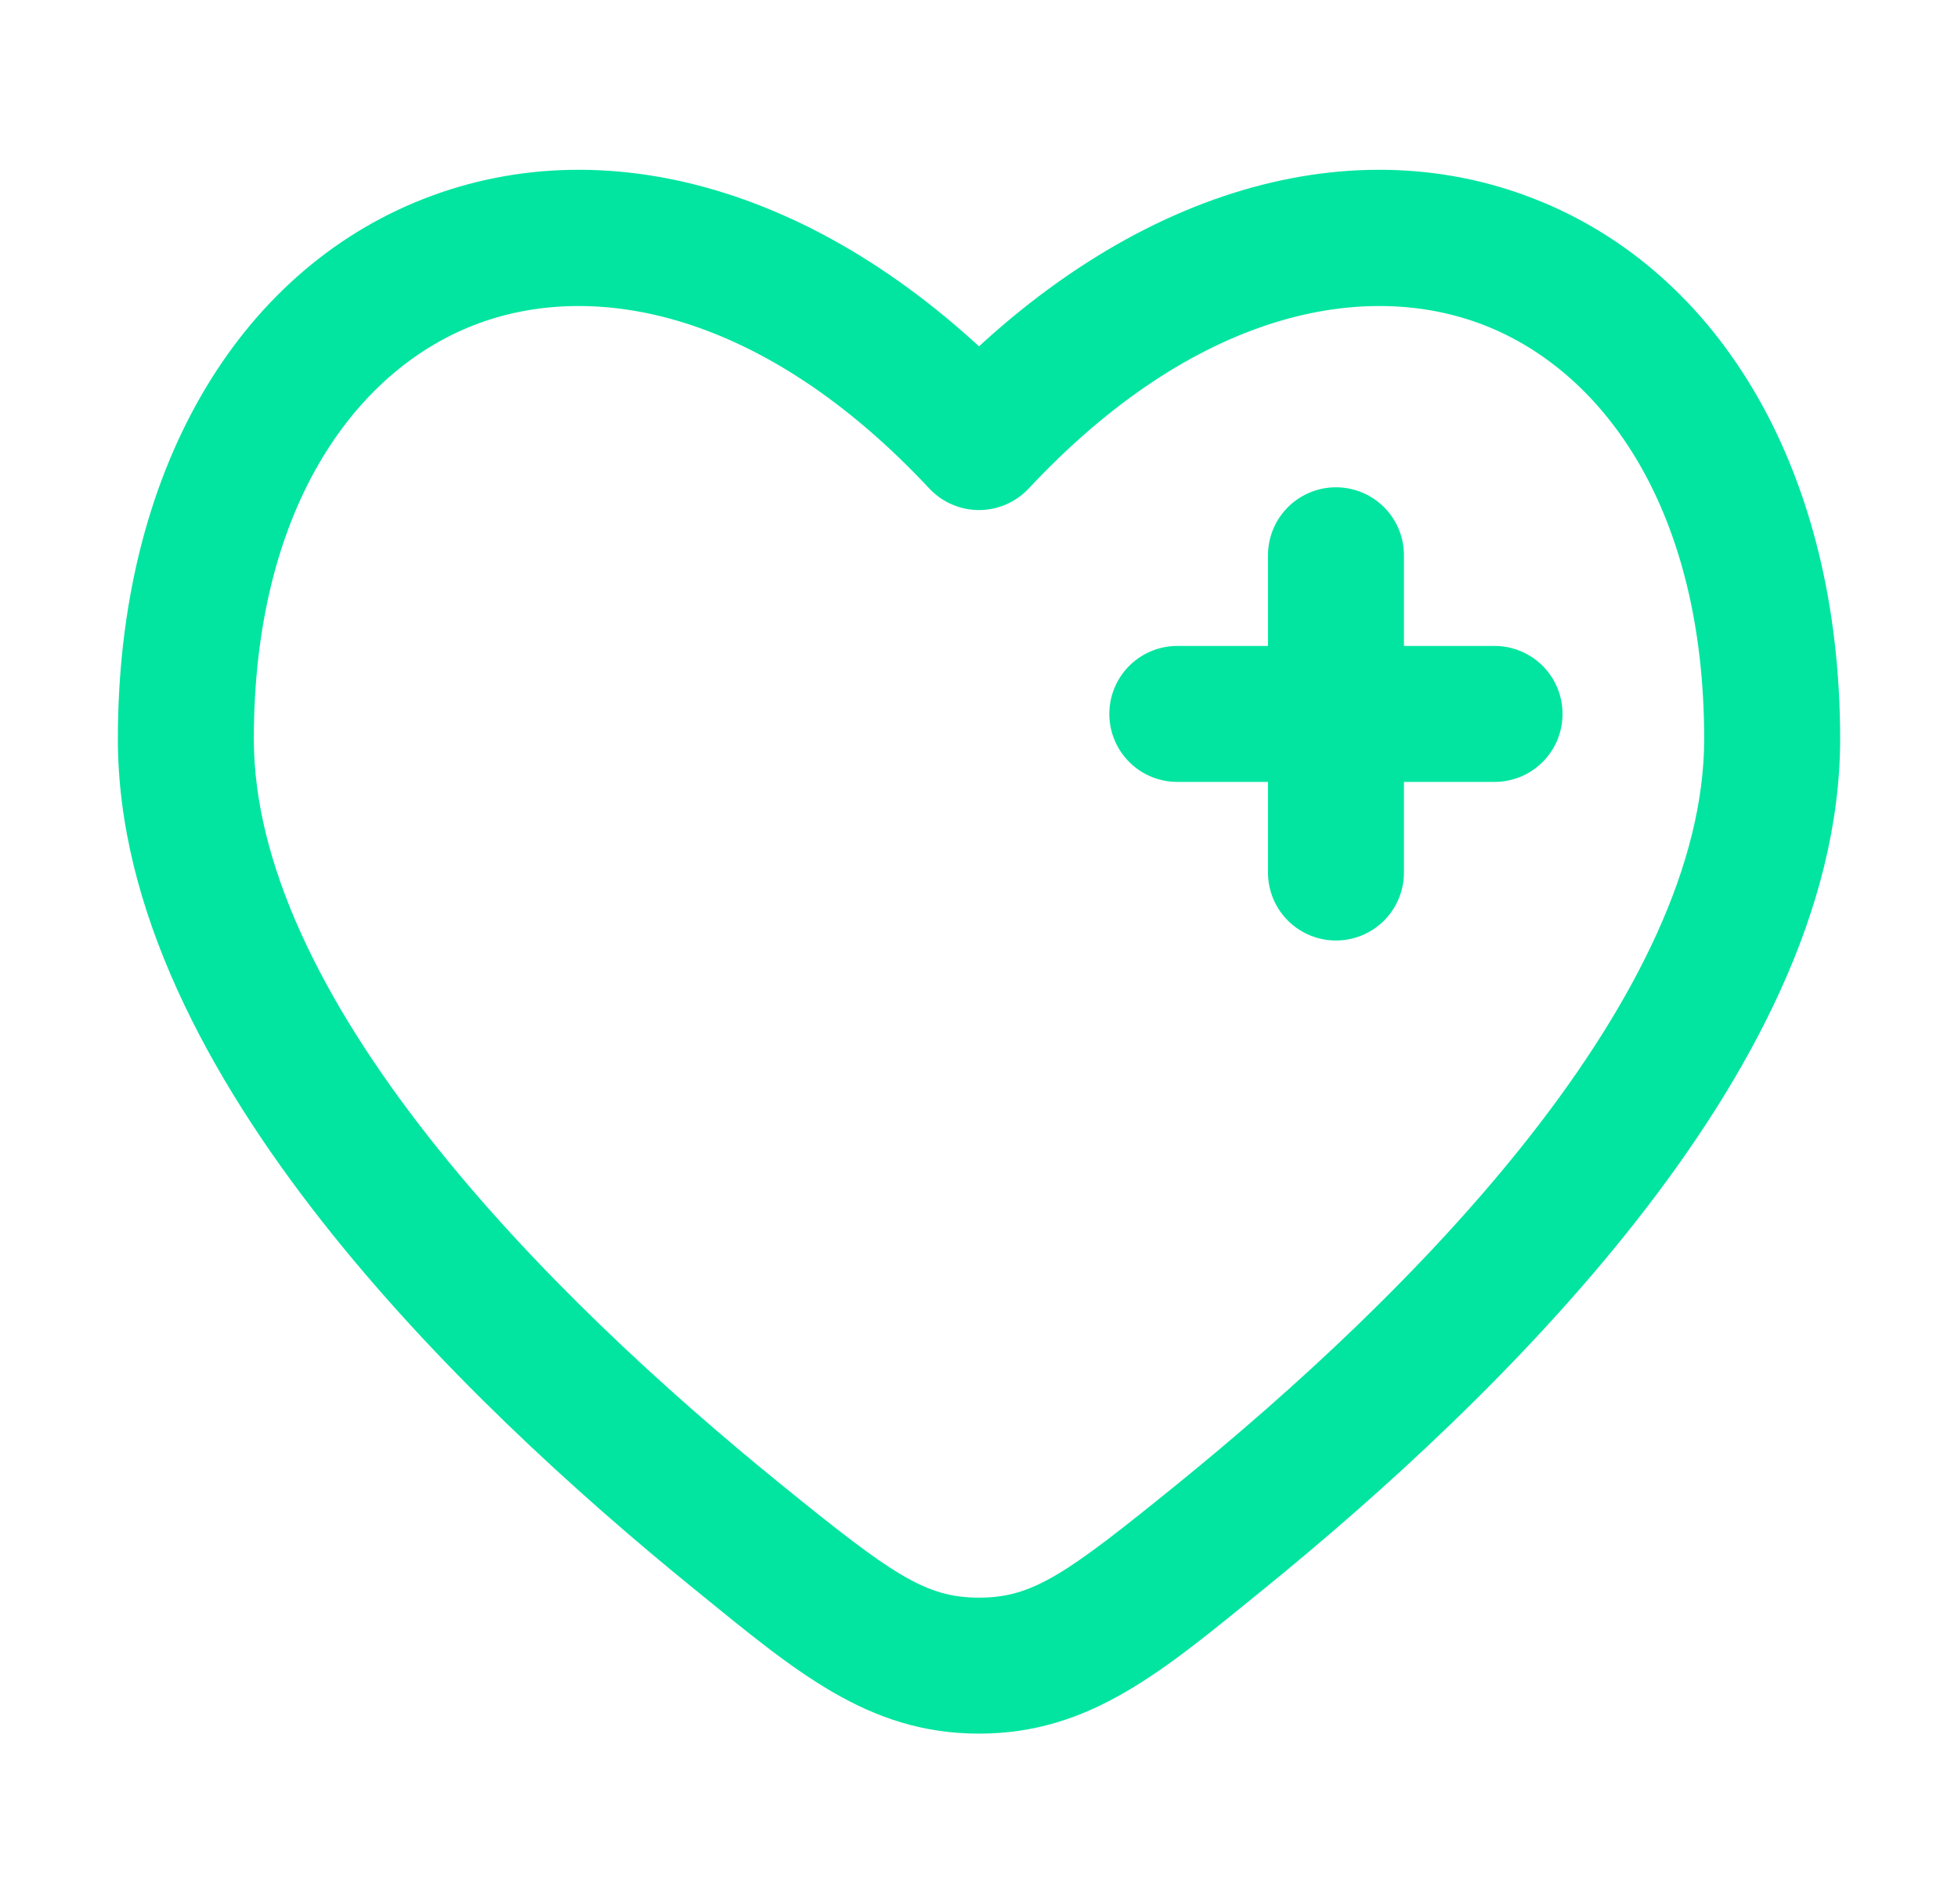
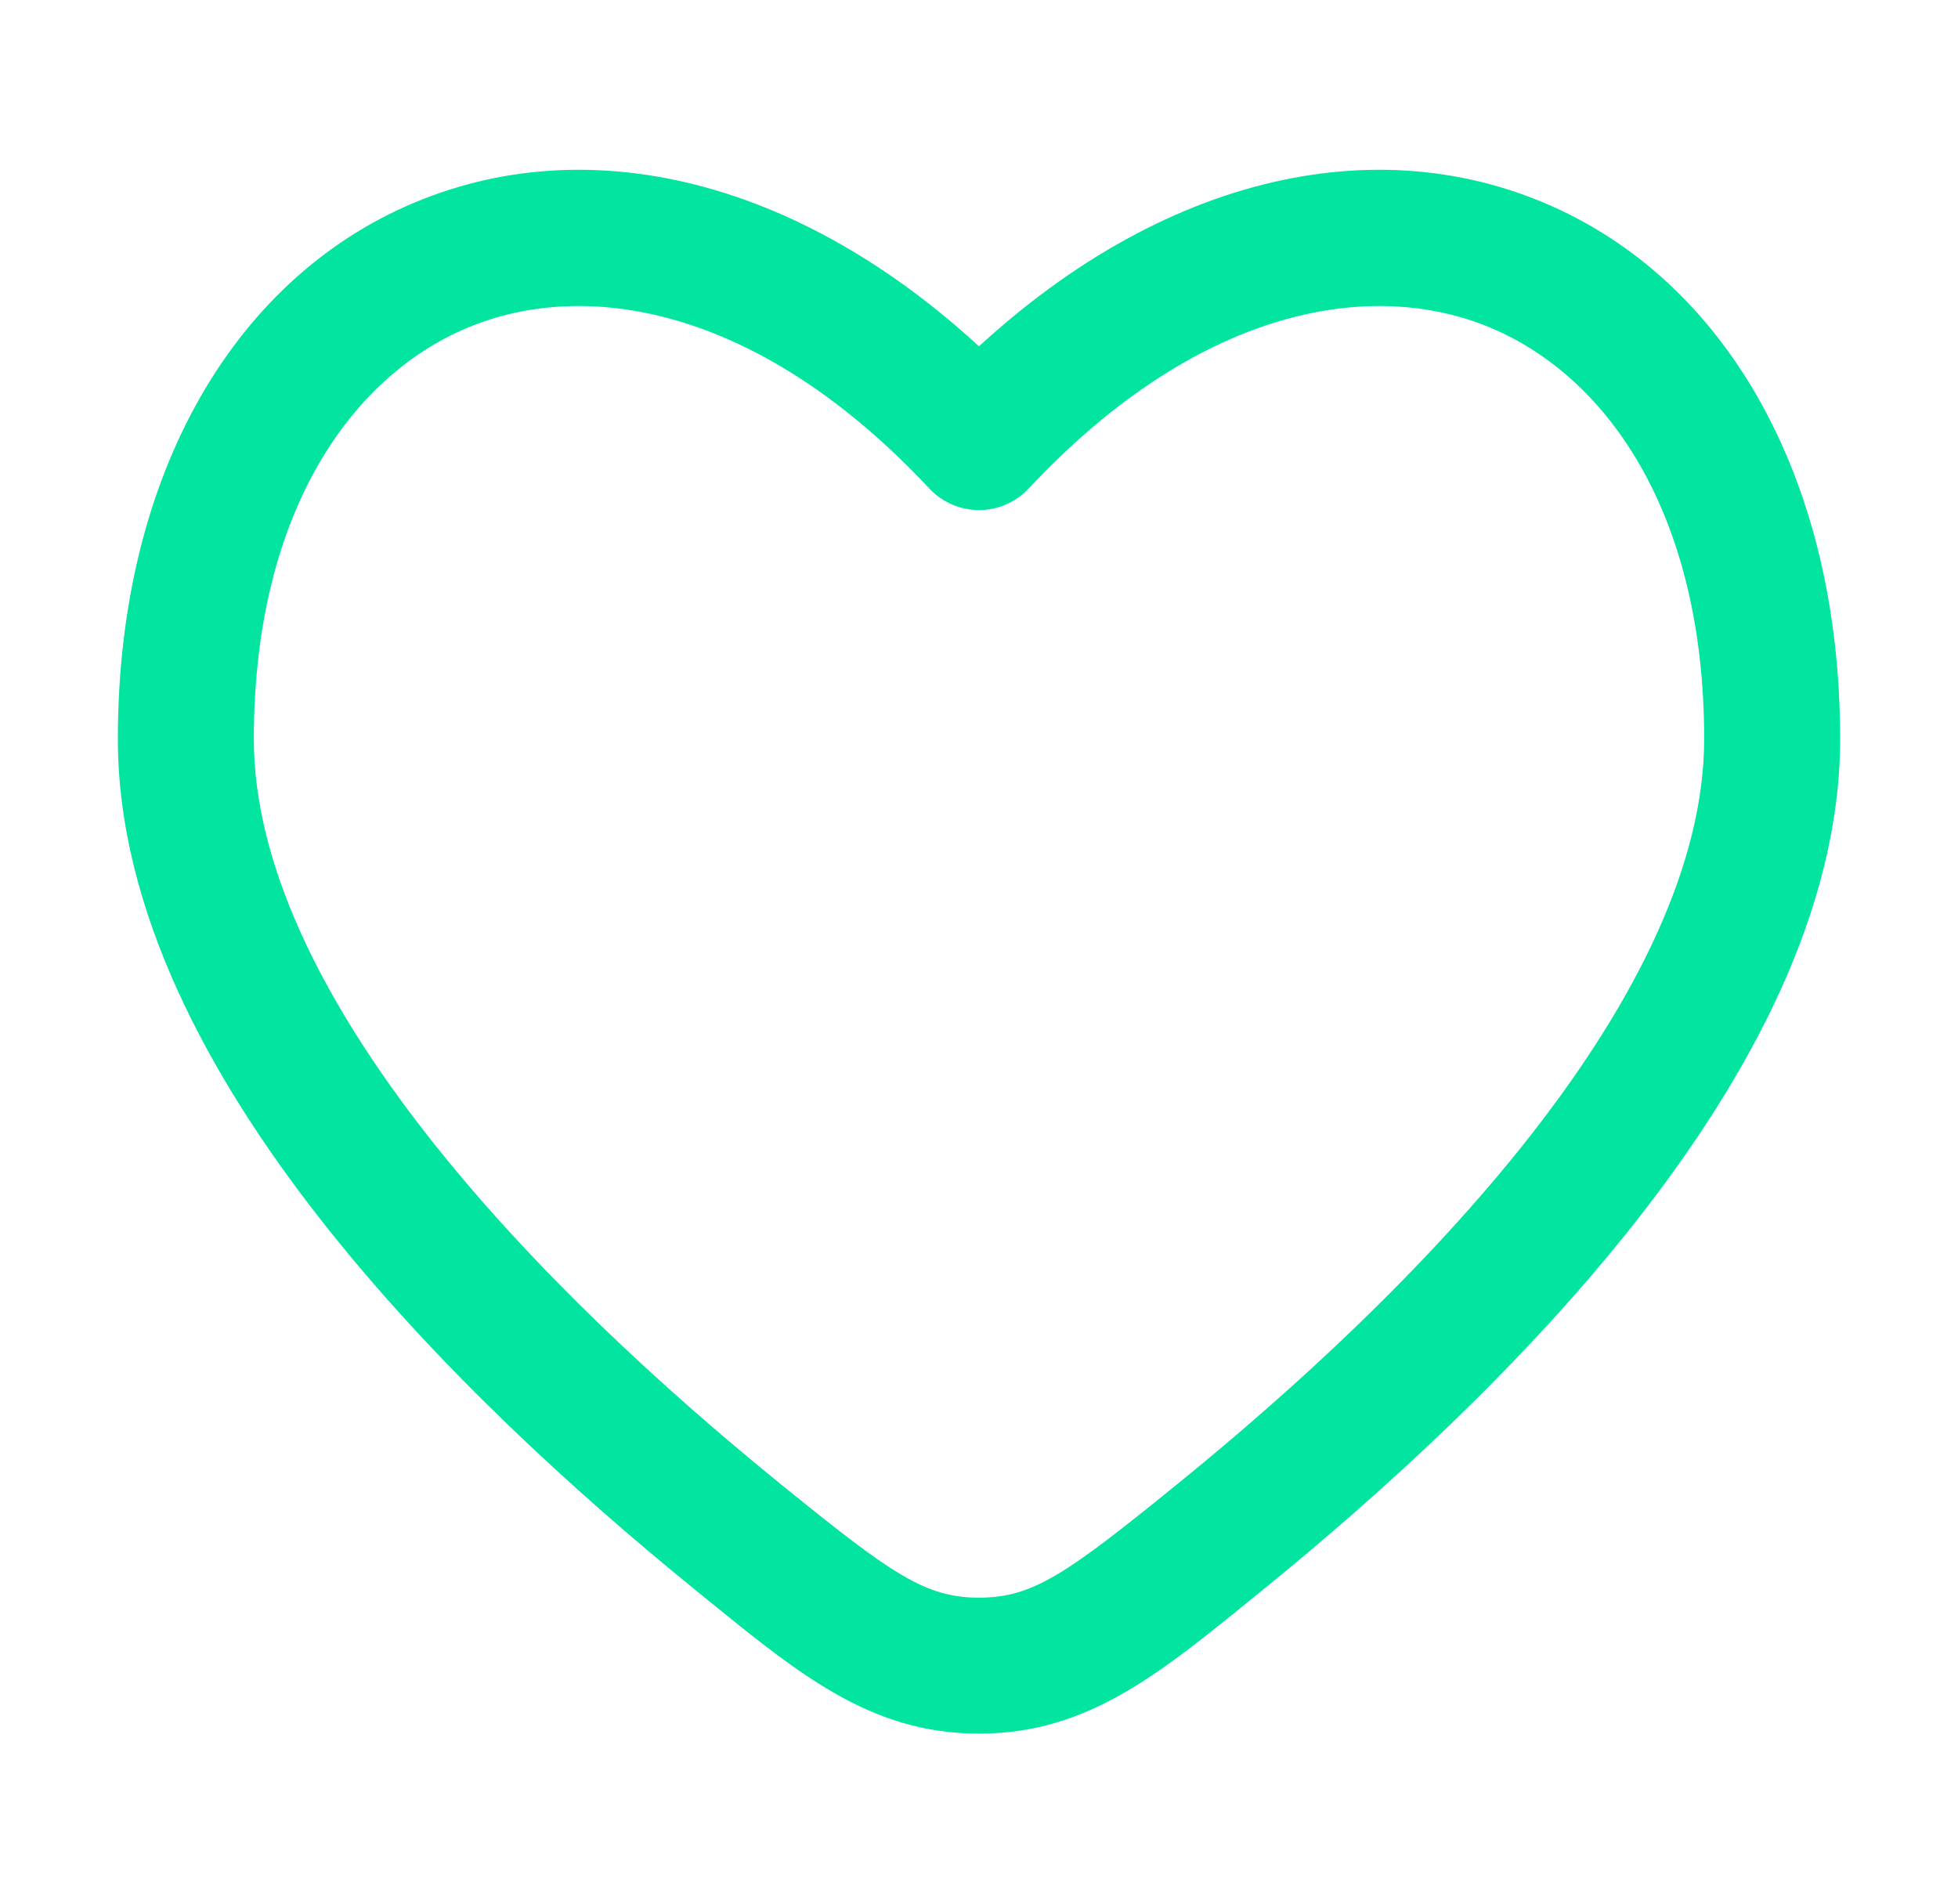
<svg xmlns="http://www.w3.org/2000/svg" width="36" height="35" viewBox="0 0 36 35" fill="none">
  <path d="M13.569 28.259L12.782 29.23L13.569 28.259ZM18 8.128L17.087 8.982C17.323 9.234 17.654 9.378 18 9.378C18.346 9.378 18.677 9.234 18.913 8.982L18 8.128ZM22.431 28.26L23.219 29.23L22.431 28.26ZM18 30.624L18 29.374L18 30.624ZM13.569 28.259L14.357 27.289C12.247 25.577 9.788 23.335 7.868 20.886C5.923 18.405 4.667 15.884 4.667 13.587H3.417H2.167C2.167 16.728 3.841 19.802 5.9 22.428C7.983 25.085 10.601 27.46 12.782 29.23L13.569 28.259ZM3.417 13.587H4.667C4.667 9.395 6.493 6.848 8.703 5.982C10.908 5.119 14.036 5.719 17.087 8.982L18 8.128L18.913 7.274C15.402 3.519 11.238 2.305 7.792 3.655C4.351 5.002 2.167 8.694 2.167 13.587H3.417ZM22.431 28.26L23.219 29.23C25.399 27.46 28.017 25.085 30.1 22.428C32.159 19.802 33.833 16.728 33.833 13.587H32.583H31.333C31.333 15.884 30.077 18.405 28.133 20.886C26.212 23.335 23.753 25.577 21.643 27.289L22.431 28.26ZM32.583 13.587H33.833C33.833 8.694 31.649 5.002 28.208 3.655C24.762 2.305 20.598 3.519 17.087 7.274L18 8.128L18.913 8.982C21.964 5.719 25.092 5.119 27.297 5.982C29.507 6.848 31.333 9.395 31.333 13.587H32.583ZM13.569 28.259L12.782 29.23C14.623 30.725 15.954 31.874 18 31.874L18 30.624L18 29.374C17.012 29.374 16.4 28.947 14.357 27.289L13.569 28.259ZM22.431 28.26L21.643 27.289C19.6 28.947 18.988 29.374 18 29.374L18 30.624L18 31.874C20.046 31.874 21.377 30.725 23.219 29.23L22.431 28.26Z" fill="#02E5A0" />
-   <path d="M27.479 13.126H24.563M24.563 13.126L21.646 13.126M24.563 13.126L24.563 10.209M24.563 13.126L24.563 16.042" stroke="#02E5A0" stroke-width="2.5" stroke-linecap="round" />
</svg>